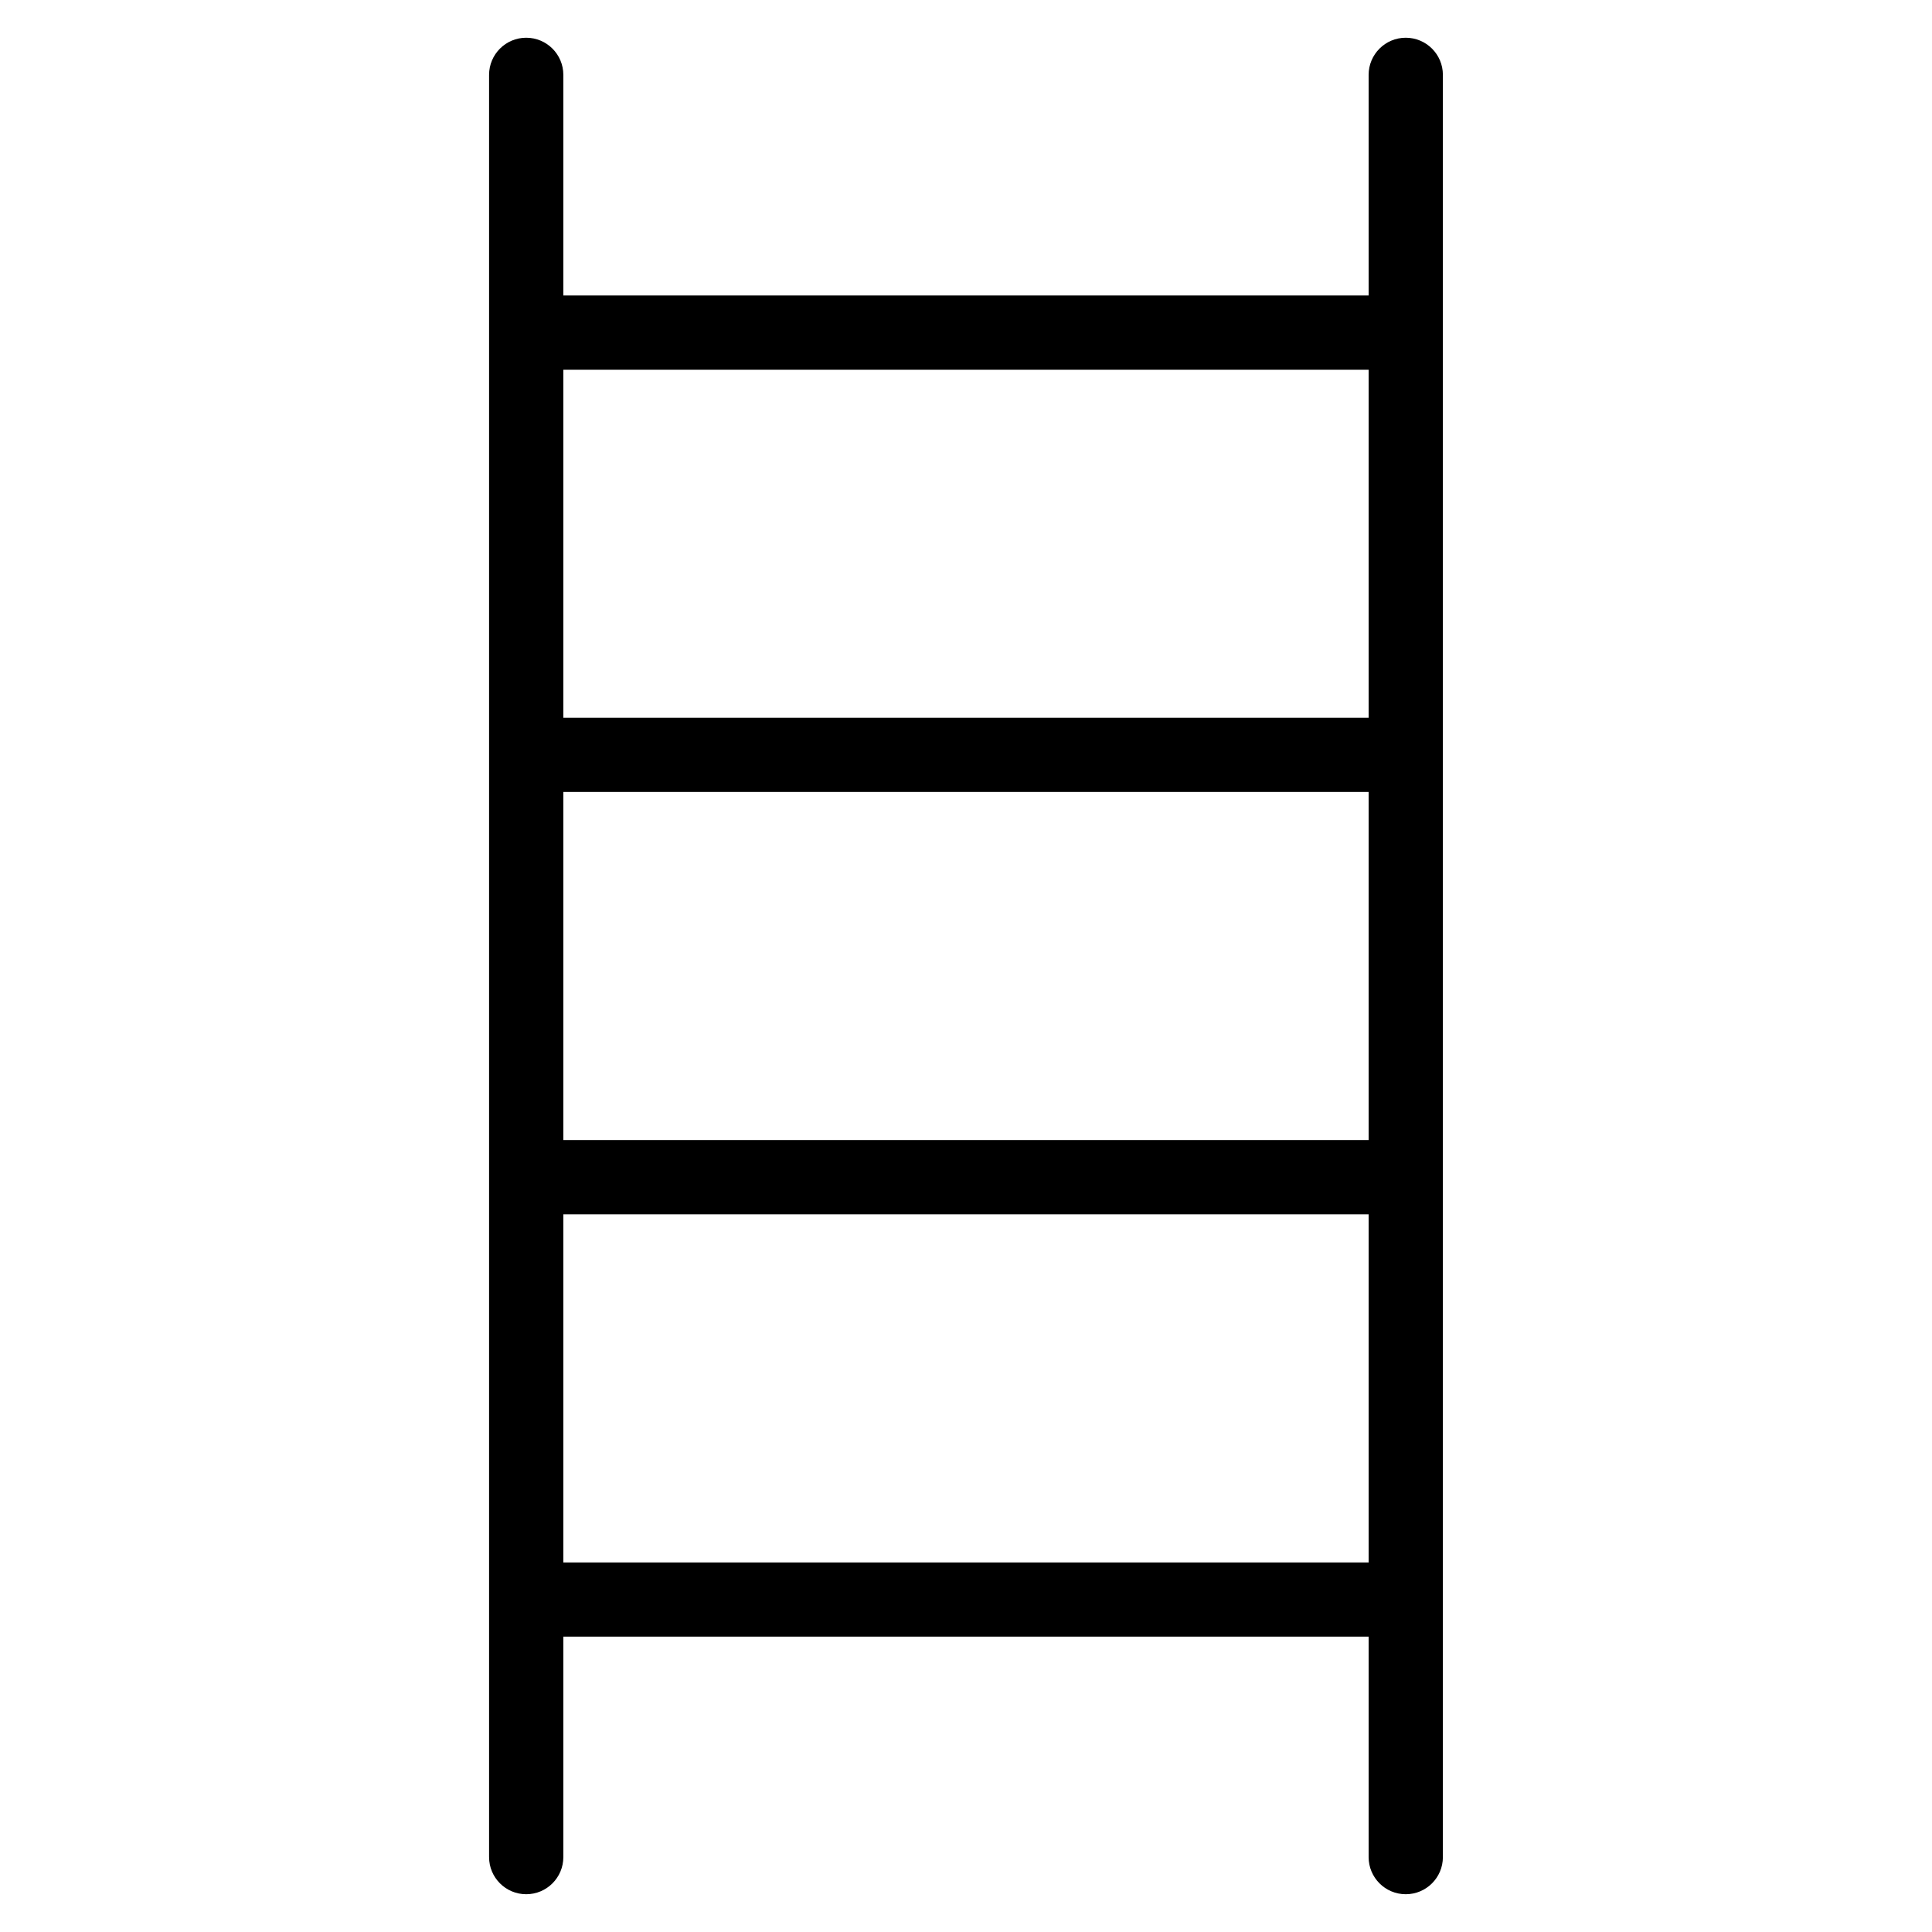
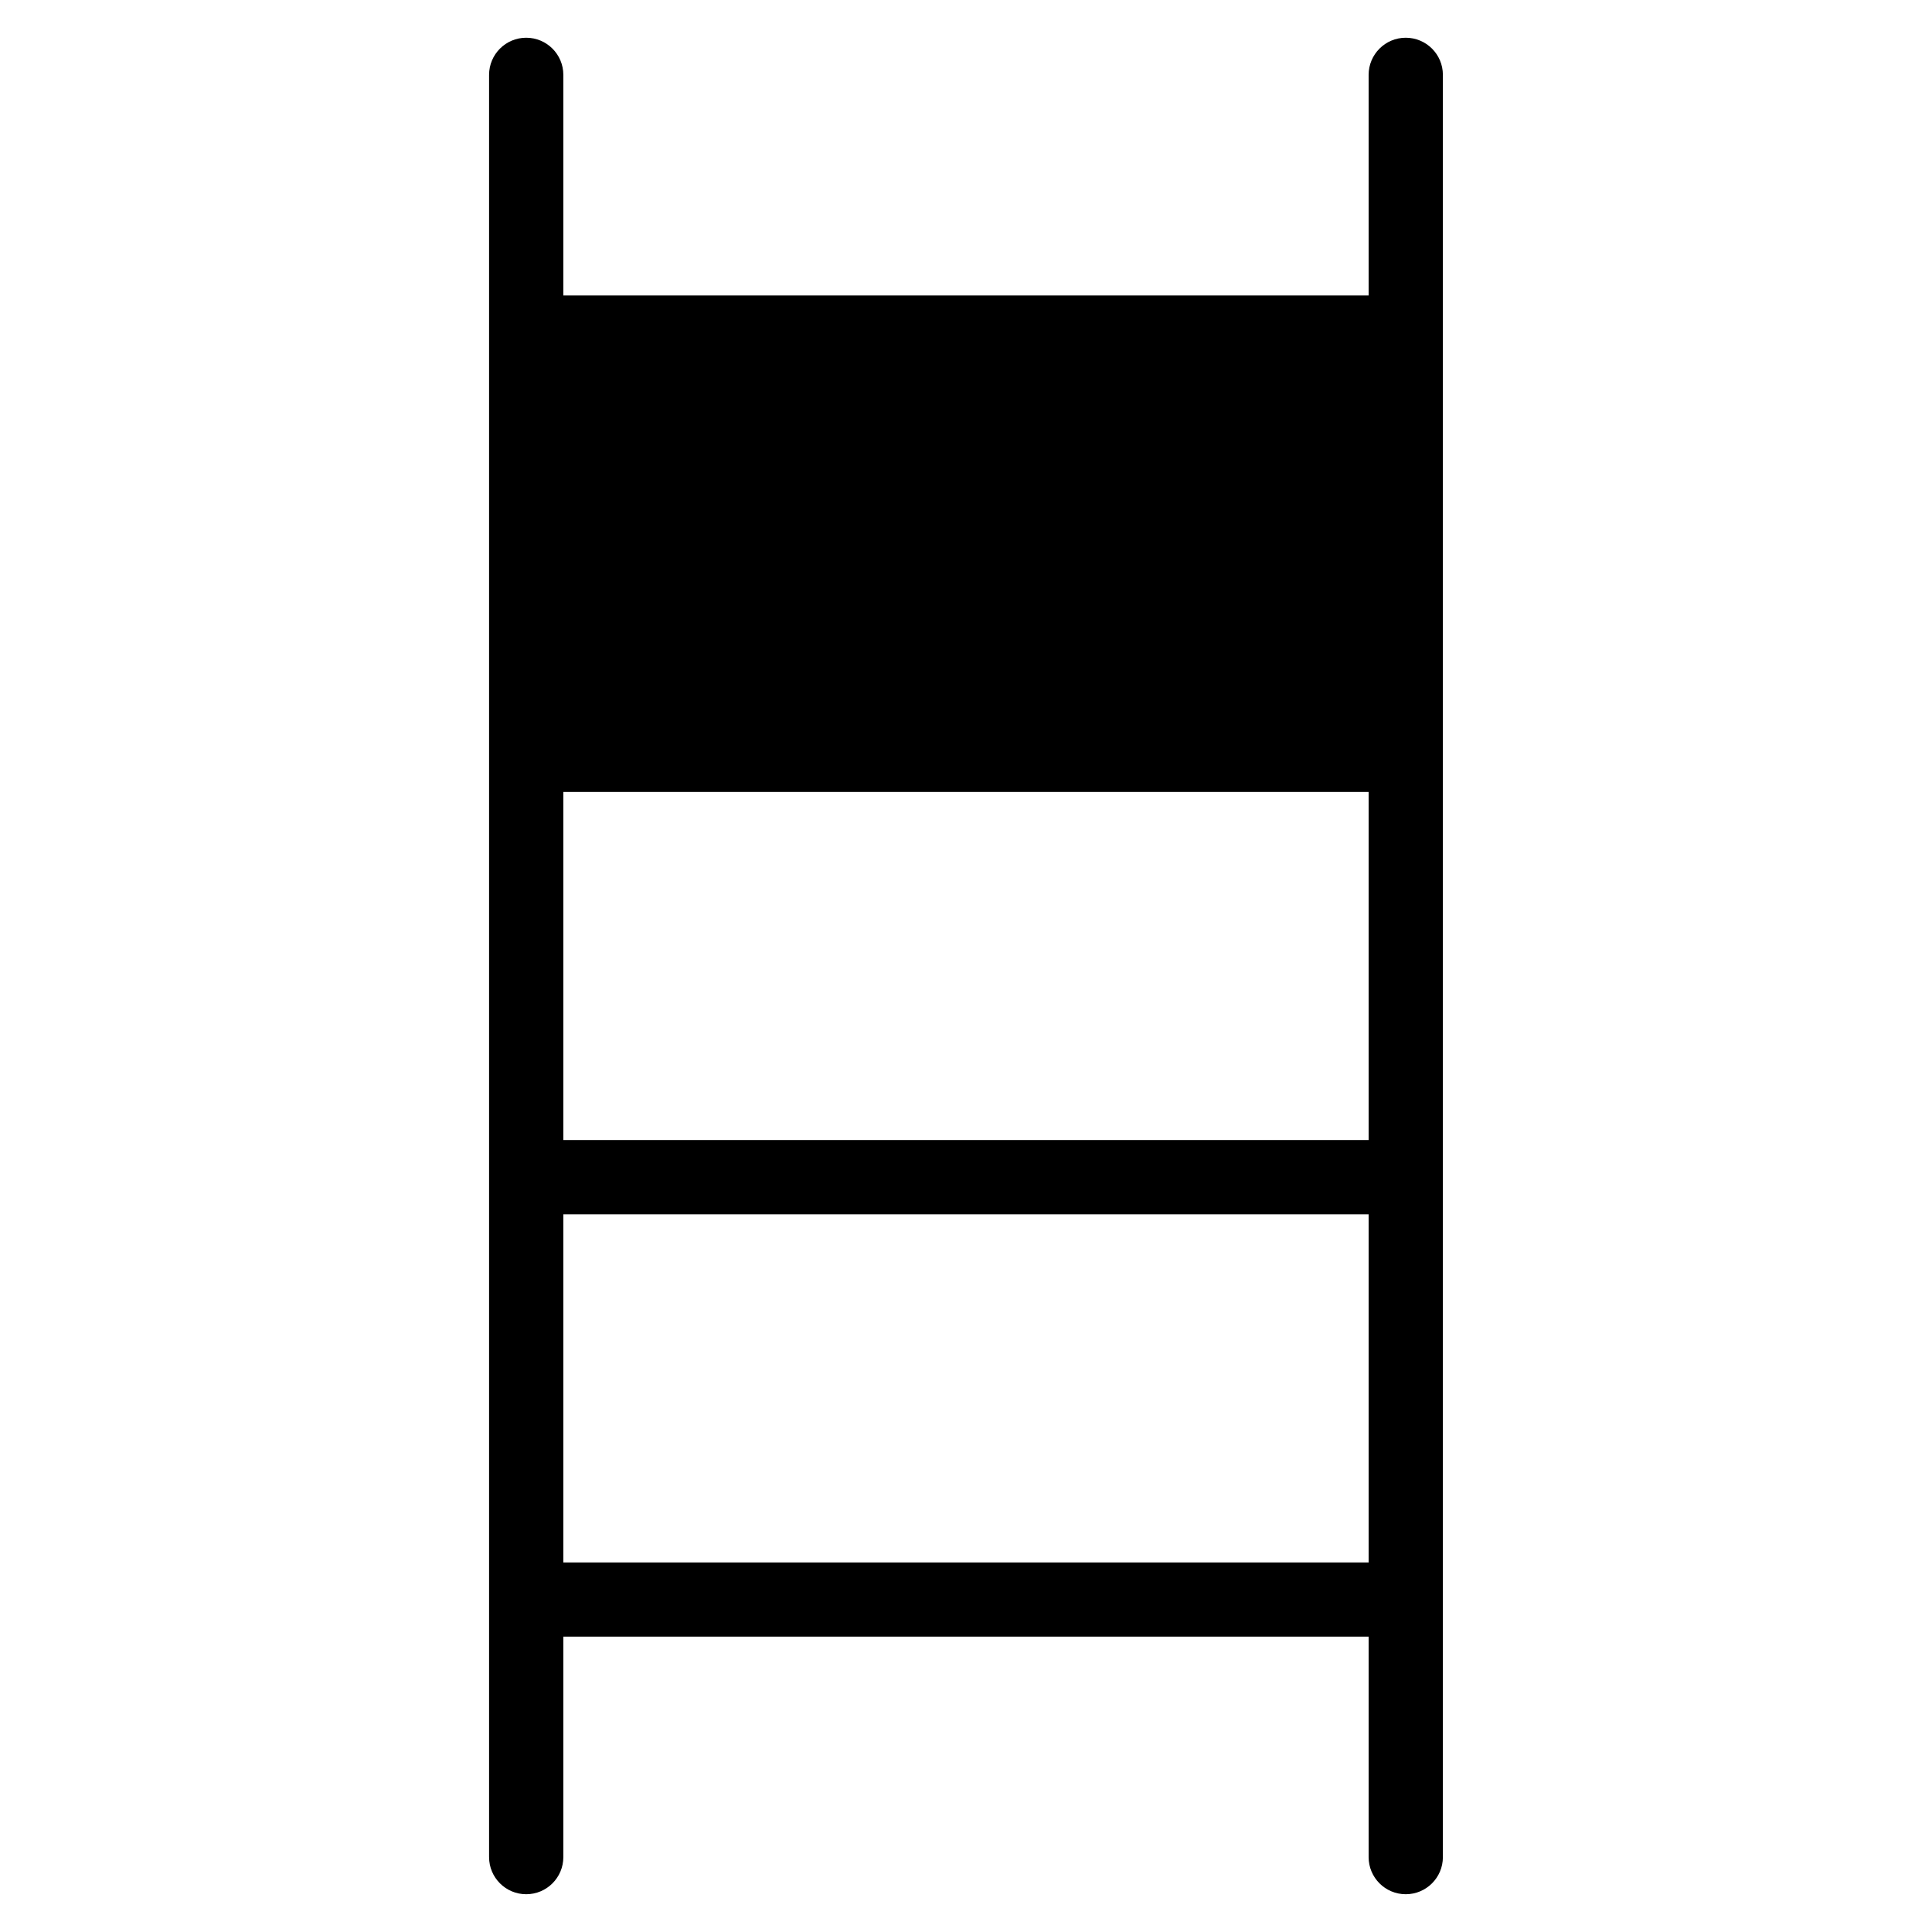
<svg xmlns="http://www.w3.org/2000/svg" fill="#000000" width="800px" height="800px" version="1.1" viewBox="144 144 512 512">
-   <path d="m516.54 154c-5.434 0-9.84 4.406-9.84 9.84v58.461h-213.41v-58.461c0-5.434-4.406-9.84-9.84-9.84s-9.84 4.406-9.84 9.84v472.31c0 5.434 4.406 9.84 9.84 9.84s9.84-4.406 9.84-9.84v-58.426h213.41v58.426c0 5.434 4.406 9.84 9.84 9.84s9.84-4.406 9.84-9.84v-472.31c0-5.434-4.406-9.84-9.844-9.84zm-223.25 199.88h213.41v92.246h-213.41zm213.41-111.89v92.211h-213.41v-92.211zm-213.41 316.07v-92.25h213.41v92.25z" />
+   <path d="m516.54 154c-5.434 0-9.84 4.406-9.84 9.84v58.461h-213.41v-58.461c0-5.434-4.406-9.84-9.84-9.84s-9.84 4.406-9.84 9.84v472.31c0 5.434 4.406 9.84 9.84 9.84s9.84-4.406 9.84-9.84v-58.426h213.41v58.426c0 5.434 4.406 9.84 9.84 9.84s9.84-4.406 9.84-9.84v-472.31c0-5.434-4.406-9.84-9.844-9.84zm-223.25 199.88h213.41v92.246h-213.41zm213.41-111.89v92.211v-92.211zm-213.41 316.07v-92.25h213.41v92.25z" />
</svg>